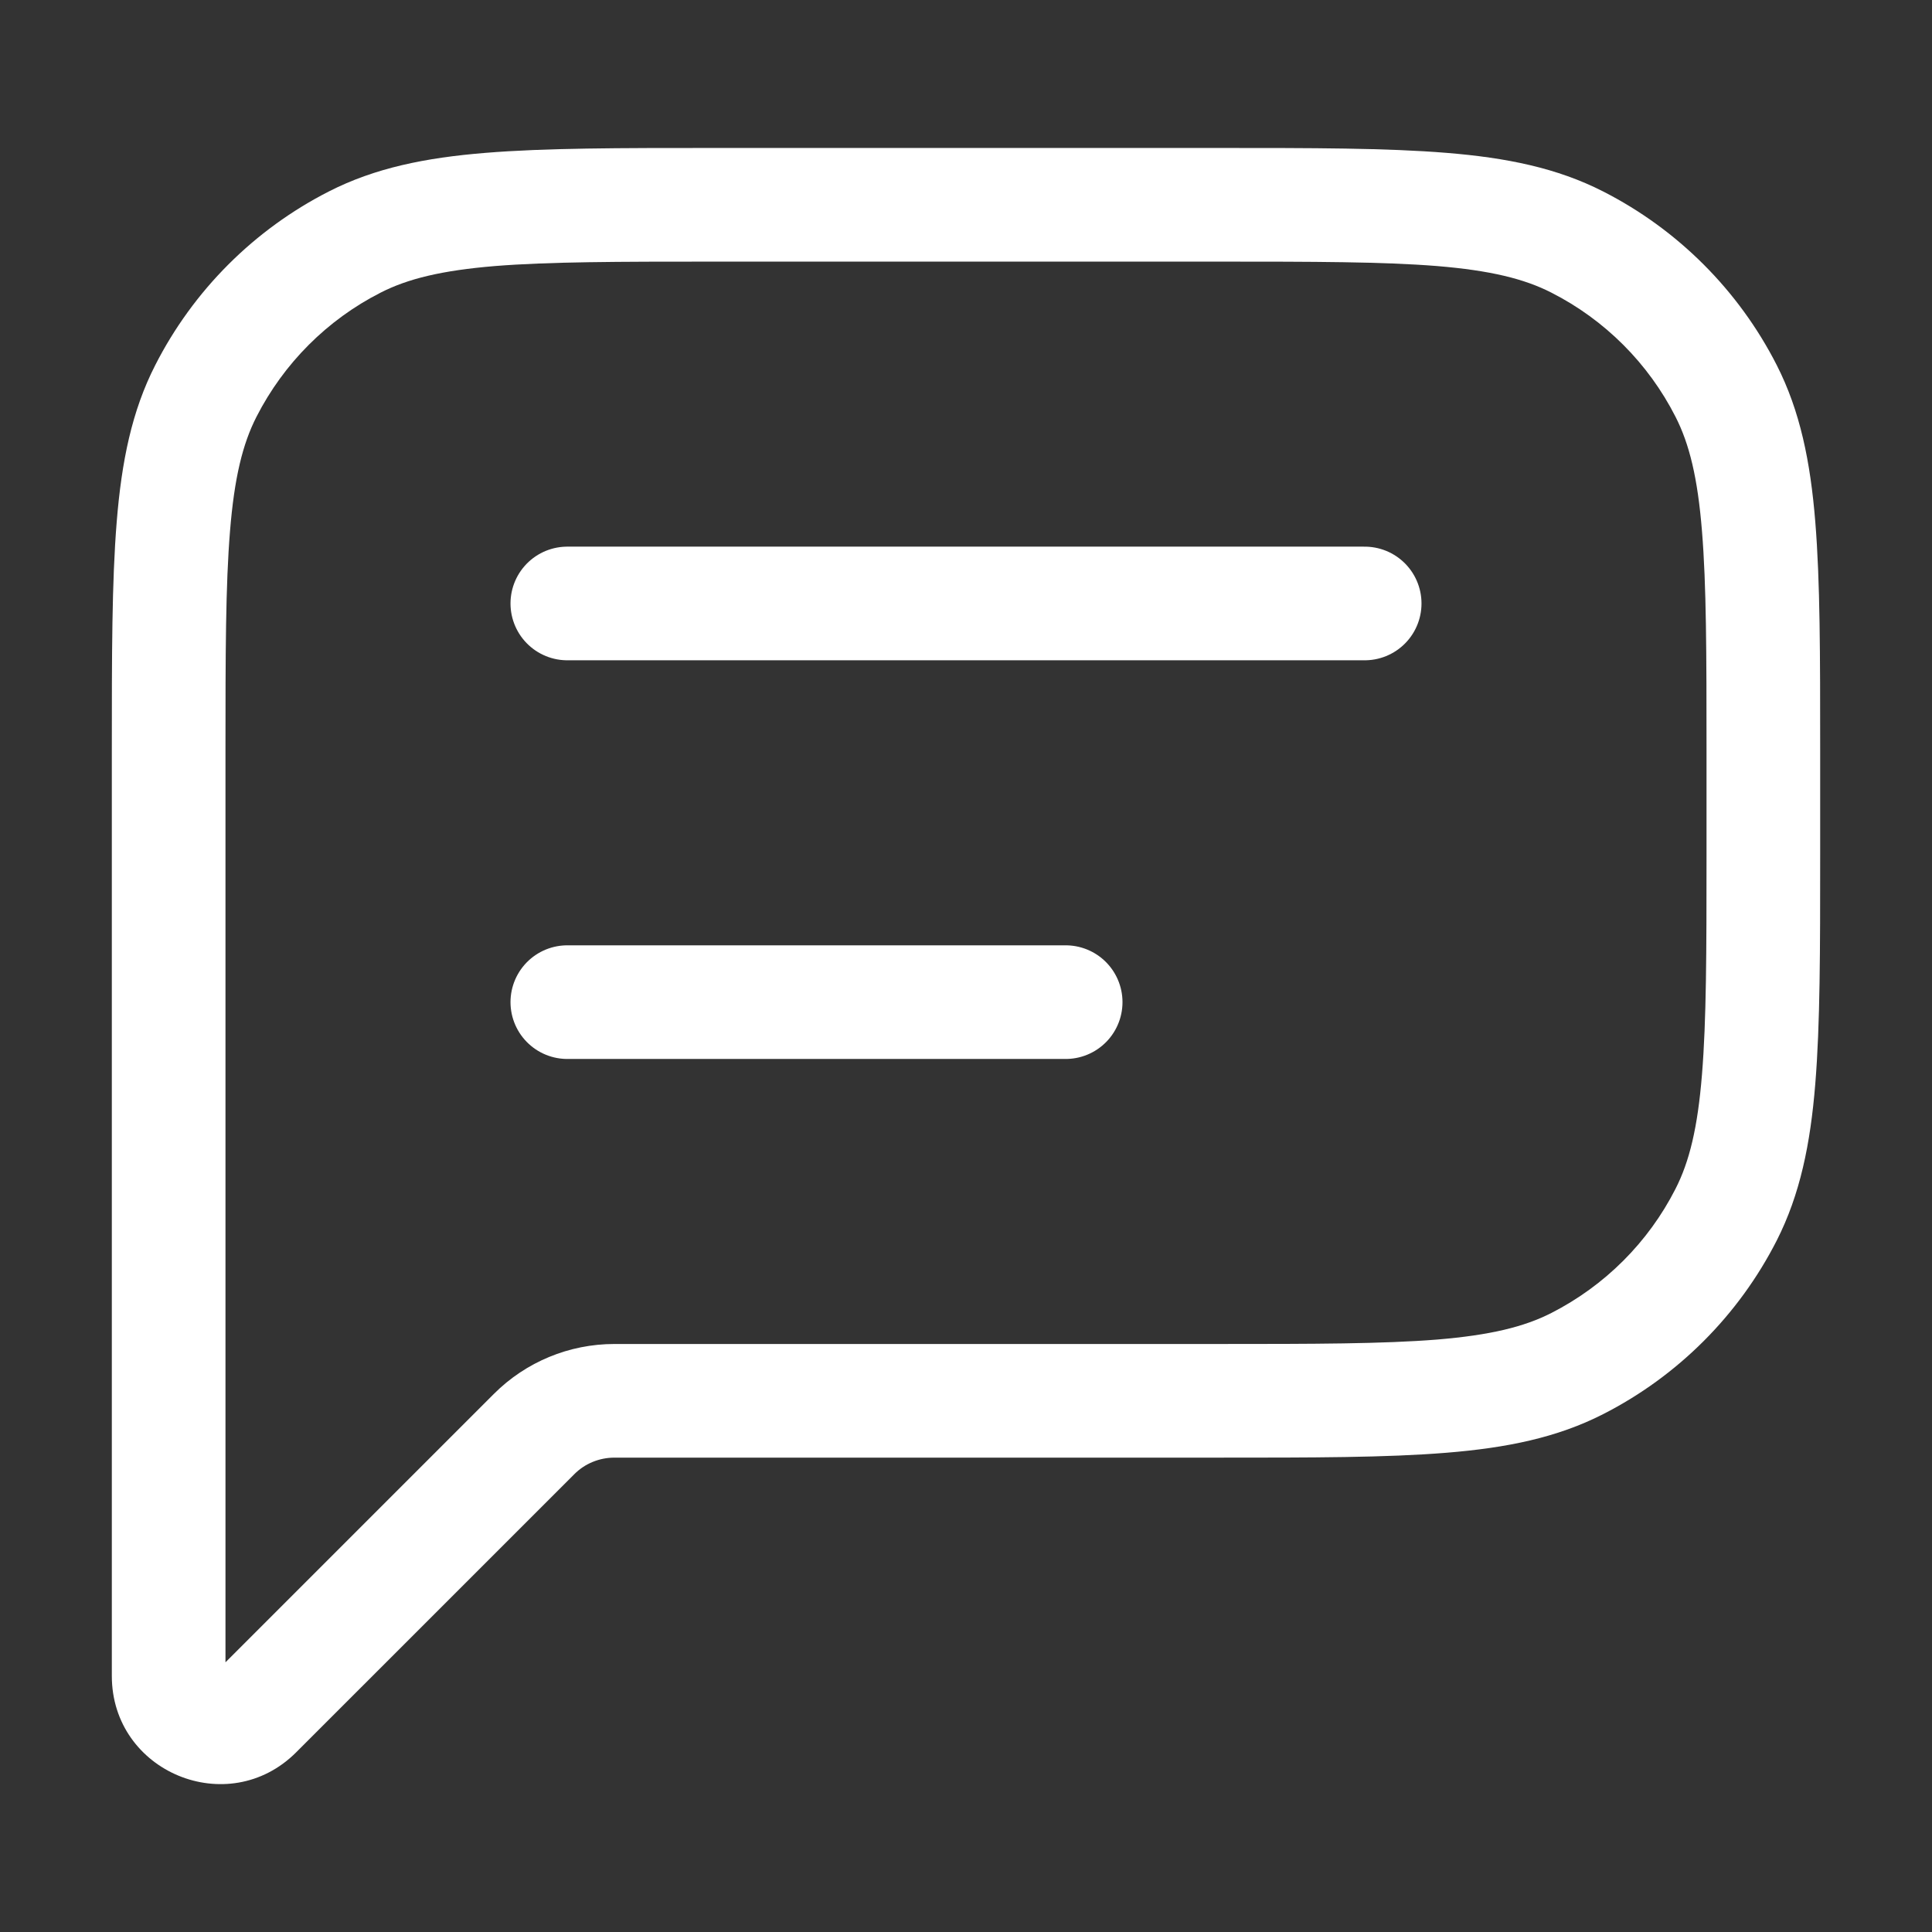
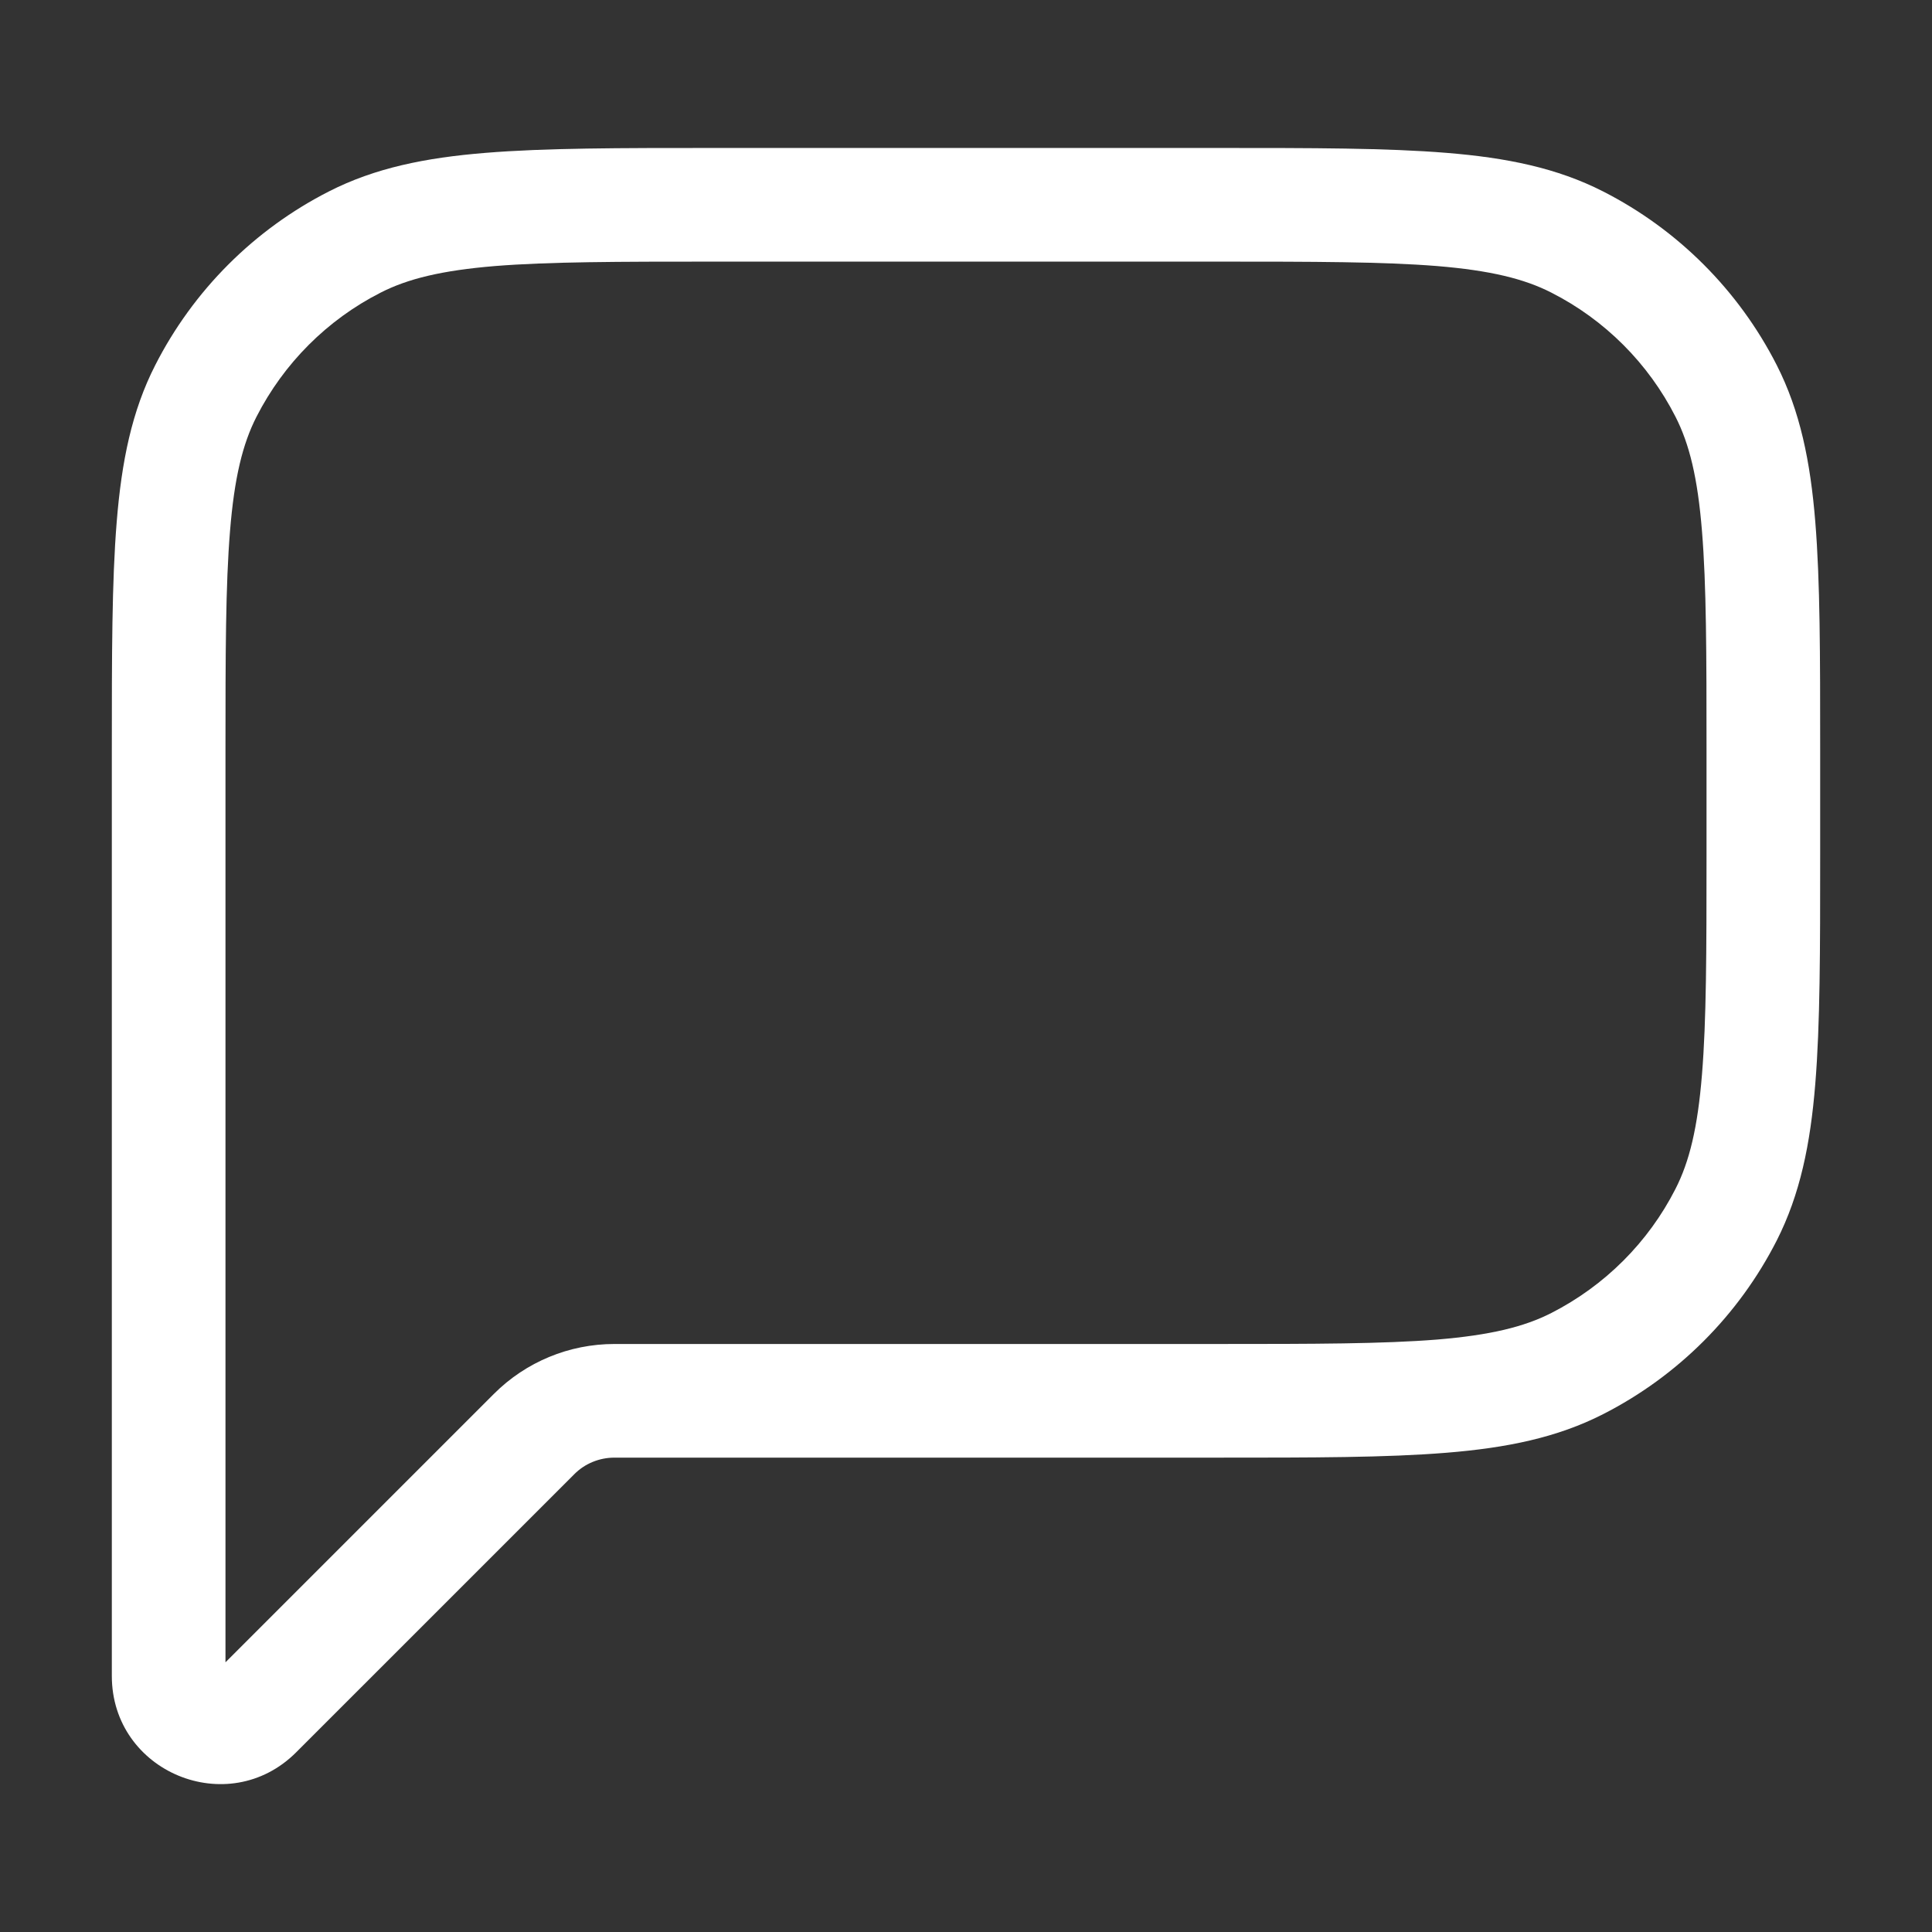
<svg xmlns="http://www.w3.org/2000/svg" width="17" height="17" viewBox="0 0 17 17" fill="none">
  <rect x="0" y="0" width="17" height="17" fill="#333333" stroke="none" />
  <path d="M1.811 3.44L2.257 3.667L2.257 3.667L1.811 3.44ZM2.253 15.065L2.606 15.419L2.606 15.419L2.253 15.065ZM13.878 11.999L13.651 11.553L13.651 11.553L13.878 11.999ZM15.189 10.688L15.634 10.915L15.634 10.915L15.189 10.688ZM15.189 3.44L15.634 3.213L15.634 3.213L15.189 3.44ZM13.878 2.129L13.651 2.575L13.651 2.575L13.878 2.129ZM3.122 2.129L3.349 2.575L3.349 2.575L3.122 2.129ZM1.984 6.602C1.984 5.754 1.985 5.148 2.024 4.673C2.062 4.203 2.135 3.906 2.257 3.667L1.366 3.213C1.16 3.616 1.07 4.06 1.027 4.591C0.984 5.116 0.984 5.77 0.984 6.602H1.984ZM1.984 7.941V6.602H0.984V7.941H1.984ZM0.984 7.941V12.325H1.984V7.941H0.984ZM0.984 12.325V12.326H1.984V12.325H0.984ZM0.984 12.326V14.747H1.984V12.326H0.984ZM0.984 14.747C0.984 15.593 2.008 16.017 2.606 15.419L1.899 14.712C1.902 14.709 1.912 14.701 1.928 14.699C1.94 14.697 1.949 14.699 1.954 14.701C1.958 14.703 1.966 14.707 1.973 14.718C1.982 14.73 1.984 14.743 1.984 14.747H0.984ZM2.606 15.419L5.053 12.972L4.346 12.265L1.899 14.712L2.606 15.419ZM10.716 11.826H5.406V12.826H10.716V11.826ZM13.651 11.553C13.412 11.675 13.115 11.748 12.645 11.787C12.17 11.825 11.564 11.826 10.716 11.826V12.826C11.547 12.826 12.201 12.826 12.727 12.783C13.258 12.74 13.701 12.65 14.105 12.444L13.651 11.553ZM14.743 10.461C14.504 10.931 14.121 11.313 13.651 11.553L14.105 12.444C14.763 12.109 15.299 11.573 15.634 10.915L14.743 10.461ZM15.016 7.526C15.016 8.374 15.015 8.98 14.976 9.455C14.938 9.925 14.865 10.222 14.743 10.461L15.634 10.915C15.839 10.511 15.93 10.068 15.973 9.537C16.016 9.011 16.016 8.358 16.016 7.526H15.016ZM15.016 6.602V7.526H16.016V6.602H15.016ZM14.743 3.667C14.865 3.906 14.938 4.203 14.976 4.673C15.015 5.148 15.016 5.754 15.016 6.602H16.016C16.016 5.77 16.016 5.116 15.973 4.591C15.93 4.06 15.839 3.616 15.634 3.213L14.743 3.667ZM13.651 2.575C14.121 2.814 14.504 3.197 14.743 3.667L15.634 3.213C15.299 2.555 14.763 2.019 14.105 1.684L13.651 2.575ZM10.716 2.302C11.564 2.302 12.17 2.303 12.645 2.341C13.115 2.38 13.412 2.453 13.651 2.575L14.105 1.684C13.701 1.478 13.258 1.388 12.727 1.345C12.201 1.302 11.547 1.302 10.716 1.302V2.302ZM6.284 2.302H10.716V1.302H6.284V2.302ZM3.349 2.575C3.588 2.453 3.885 2.38 4.355 2.341C4.83 2.303 5.436 2.302 6.284 2.302V1.302C5.453 1.302 4.799 1.302 4.273 1.345C3.742 1.388 3.299 1.478 2.895 1.684L3.349 2.575ZM2.257 3.667C2.497 3.197 2.879 2.814 3.349 2.575L2.895 1.684C2.237 2.019 1.701 2.555 1.366 3.213L2.257 3.667ZM5.053 12.972C5.146 12.878 5.274 12.826 5.406 12.826V11.826C5.008 11.826 4.627 11.984 4.346 12.265L5.053 12.972Z" fill="white" />
-   <path d="M4.992 5.31L12.008 5.31" stroke="white" stroke-linecap="round" stroke-linejoin="round" />
-   <path d="M4.992 8.818L9.377 8.818" stroke="white" stroke-linecap="round" stroke-linejoin="round" />
</svg>